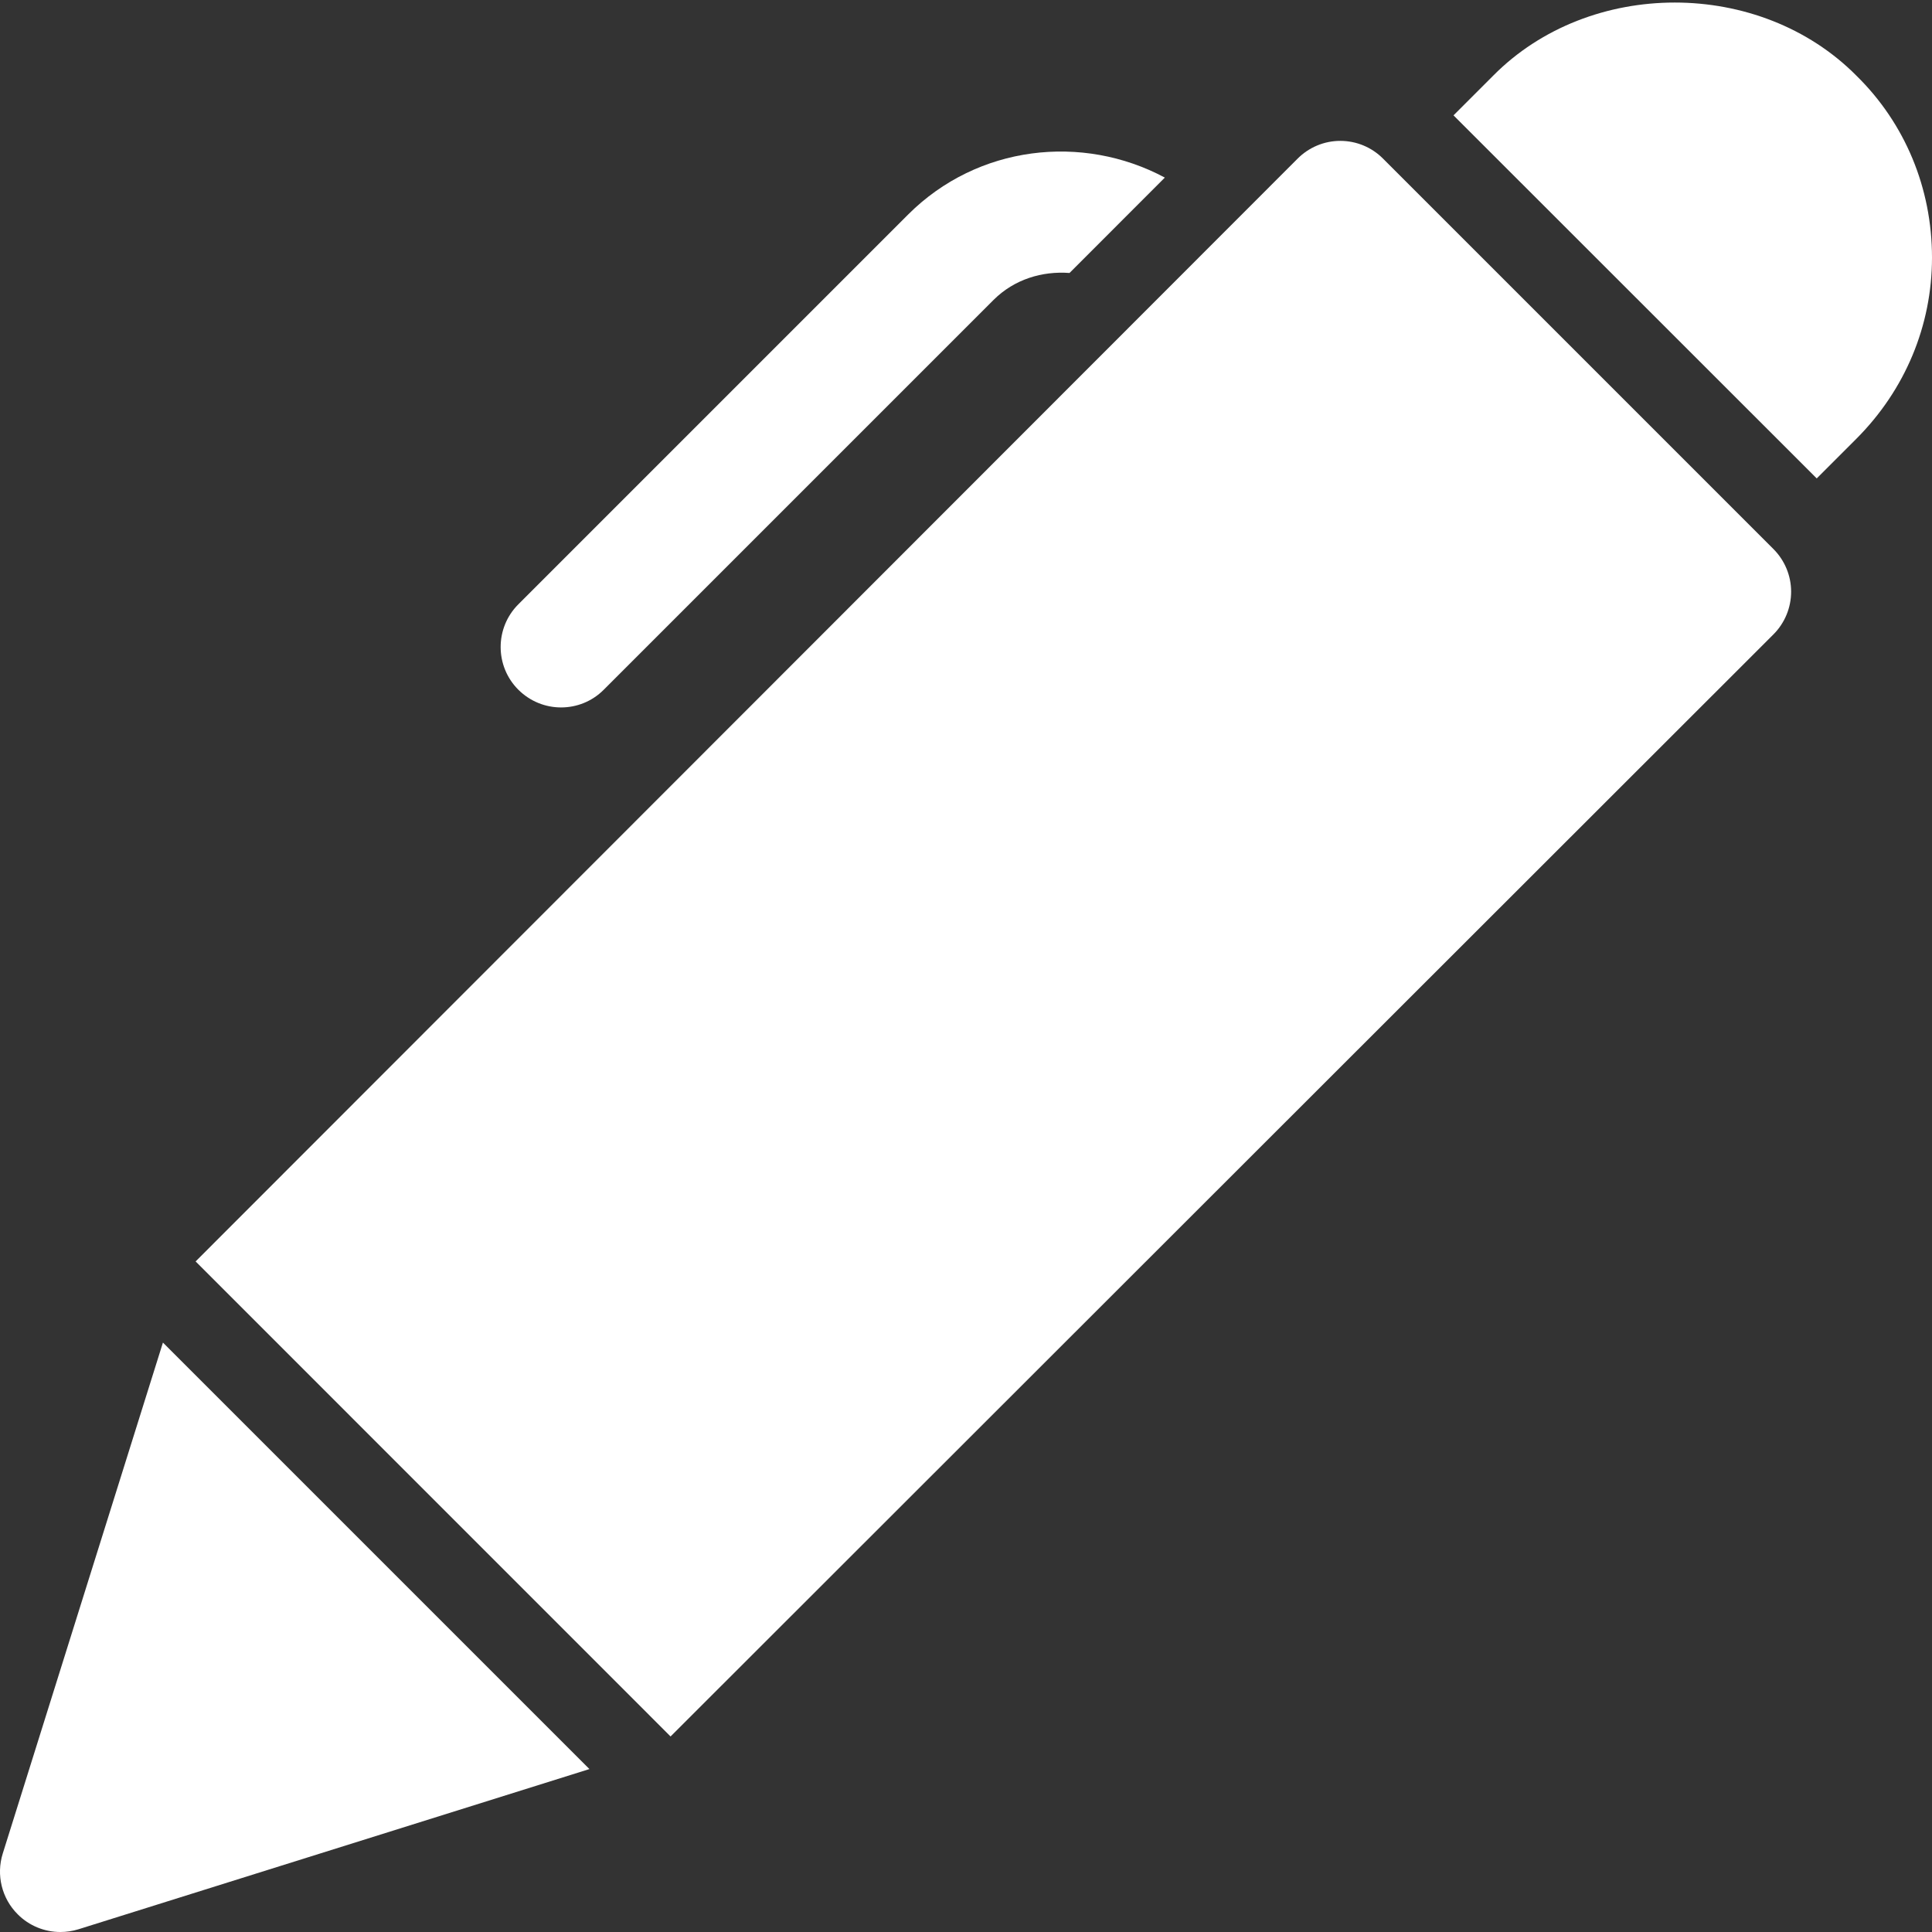
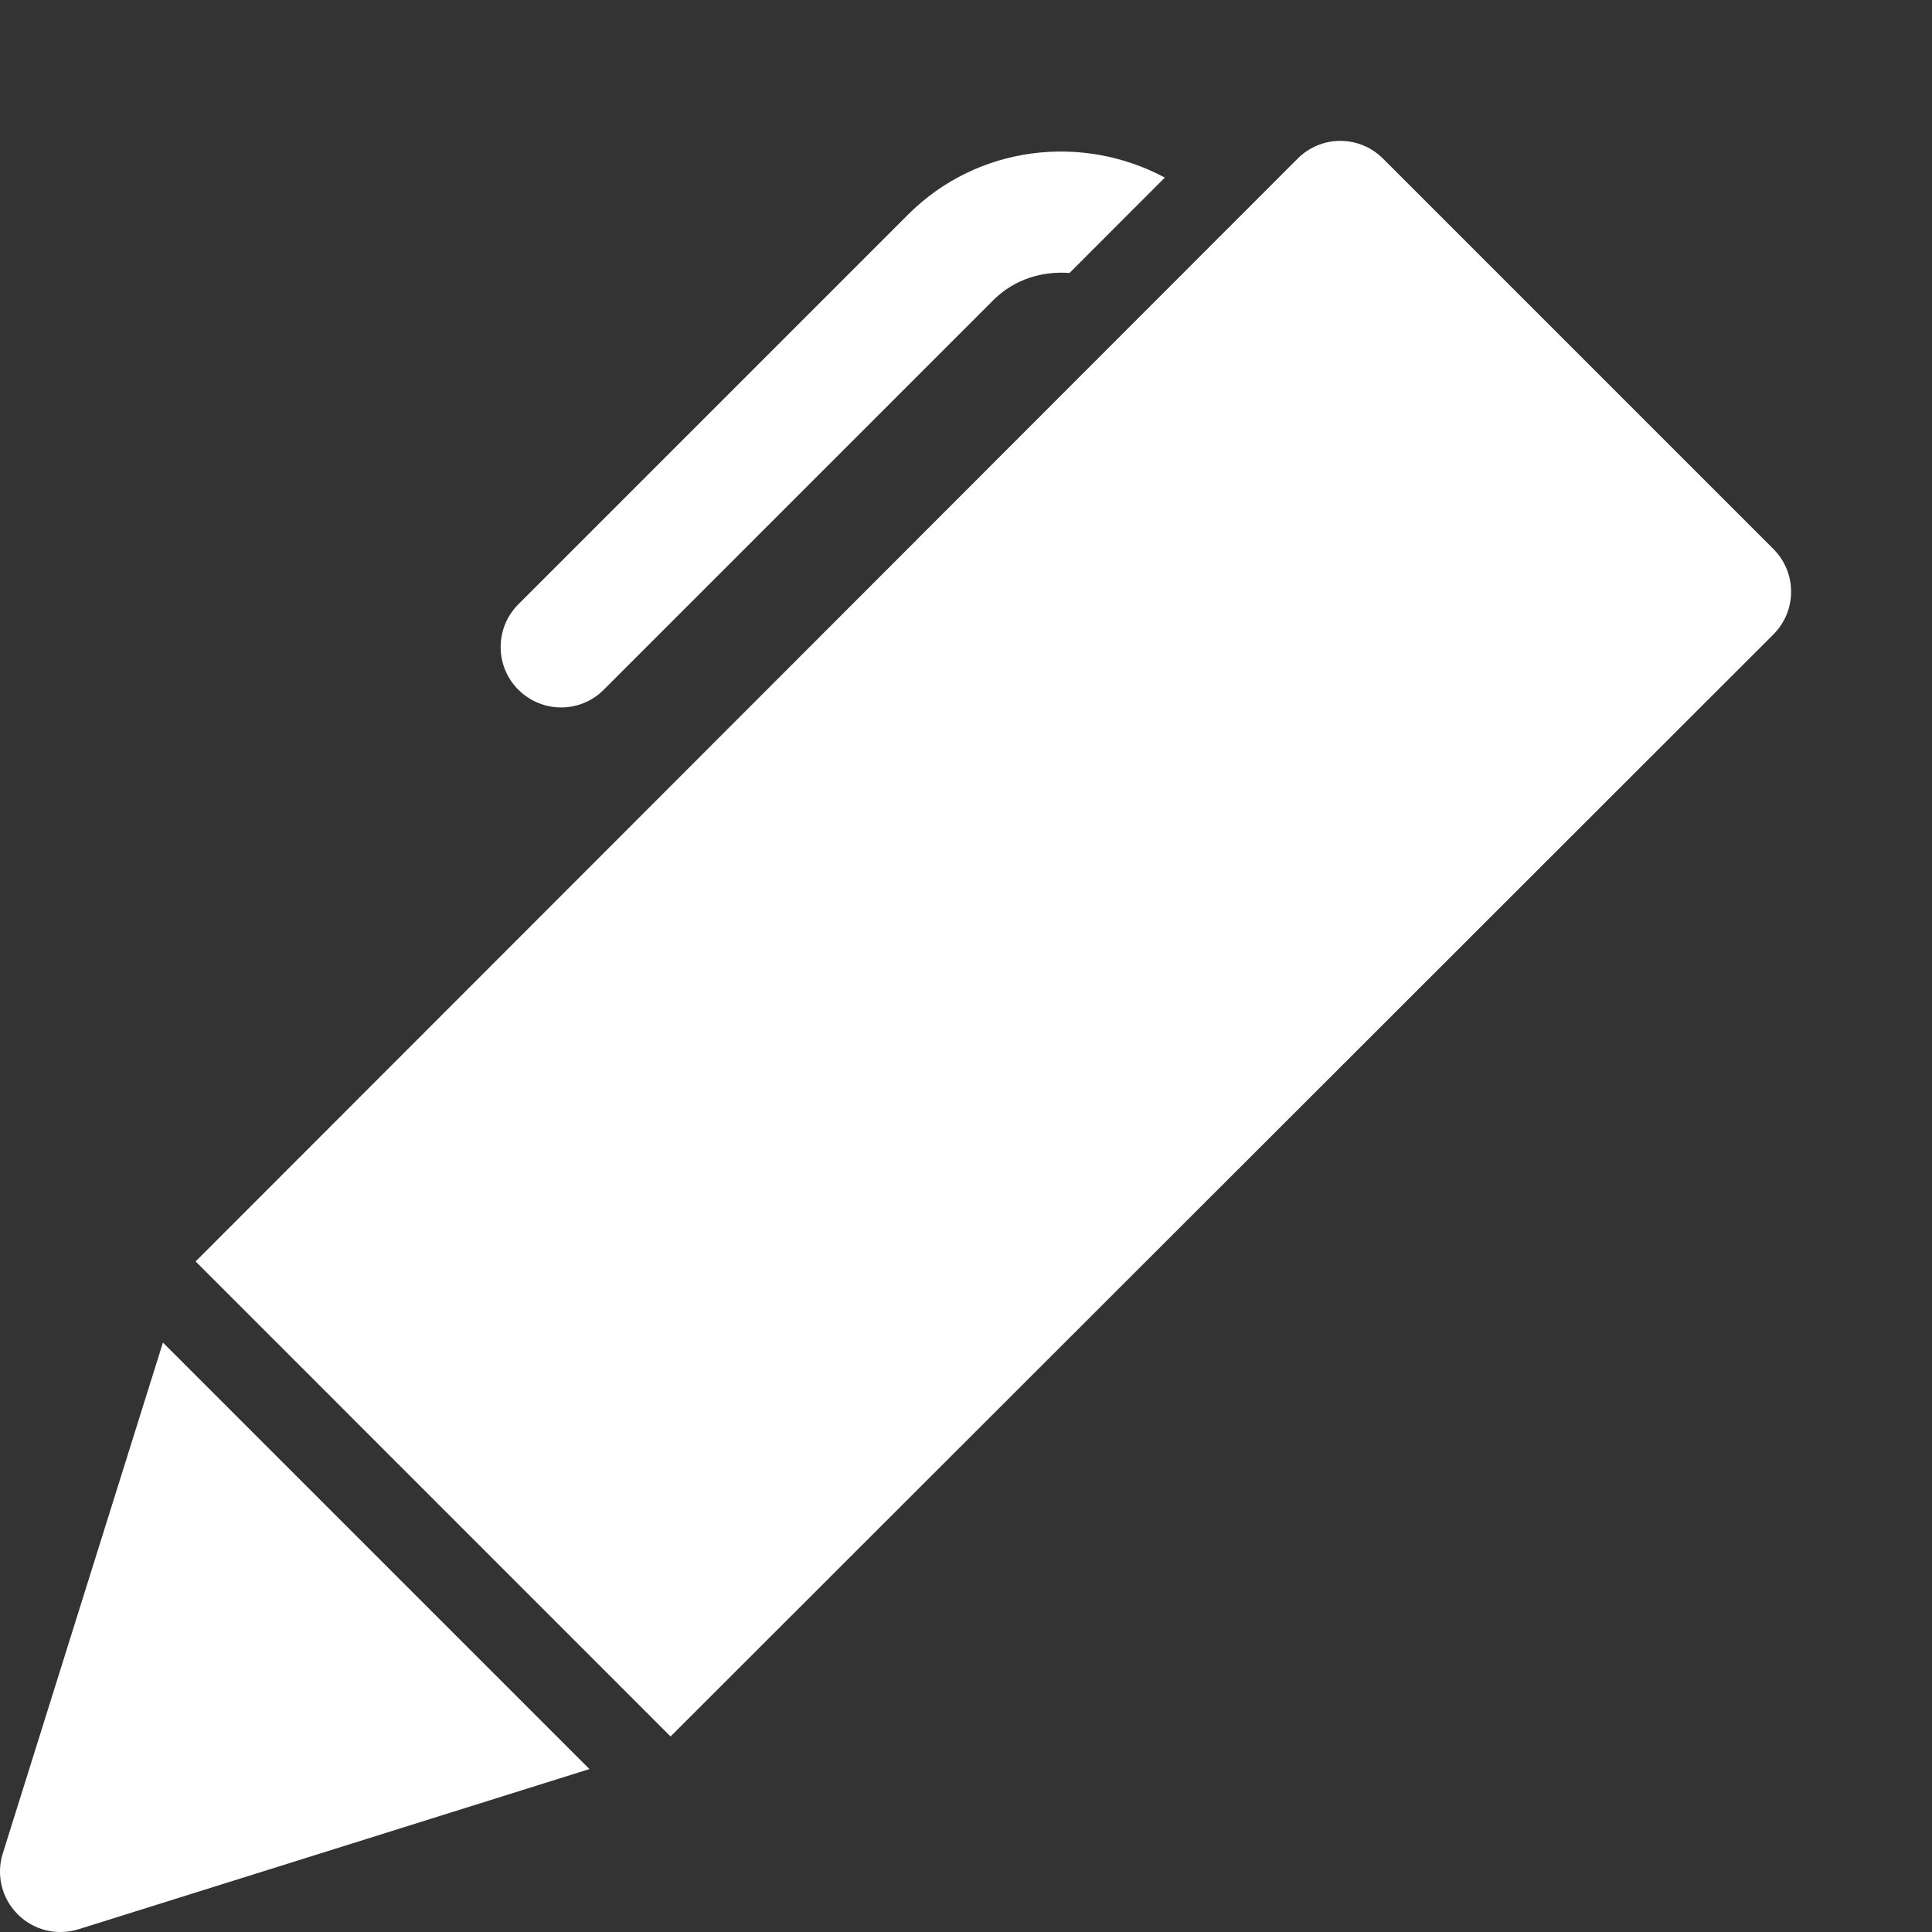
<svg xmlns="http://www.w3.org/2000/svg" version="1.1" width="512" height="512" x="0" y="0" viewBox="0 0 24 24" style="enable-background:new 0 0 512 512" xml:space="preserve" class="">
  <rect x="0" y="0" width="24" height="24" fill="#333333" stroke="none" />
  <g>
    <path d="m2.43 15.67 13.688-13.698c.141-.142.332-.222.531-.222h.001c.199 0 .39.079.53.22l4.85 4.85c.141.141.22.332.22.53 0 .199-.079.39-.22.531l-13.7 13.69z" fill="#ffffff" data-original="#000000" style="" class="" />
-     <path d="m22.568 5.943.493-.493c.605-.606.939-1.405.939-2.25 0-.864-.336-1.668-.937-2.258-1.202-1.214-3.315-1.213-4.514-.002l-.493.493z" fill="#ffffff" data-original="#000000" style="" class="" />
    <path d="m2.024 16.678-1.99 6.348c-.083.266-.012.557.186.754.142.143.334.22.53.22.075 0 .15-.011.225-.034l6.347-1.99z" fill="#ffffff" data-original="#000000" style="" class="" />
    <path d="m6.97 8.788c.192 0 .384-.073.53-.22l4.842-4.842c.259-.258.605-.36.944-.335l1.184-1.185c-1.024-.548-2.326-.403-3.189.459l-4.842 4.842c-.293.293-.293.768 0 1.061.147.146.338.22.531.22z" fill="#ffffff" data-original="#000000" style="" class="" />
  </g>
</svg>